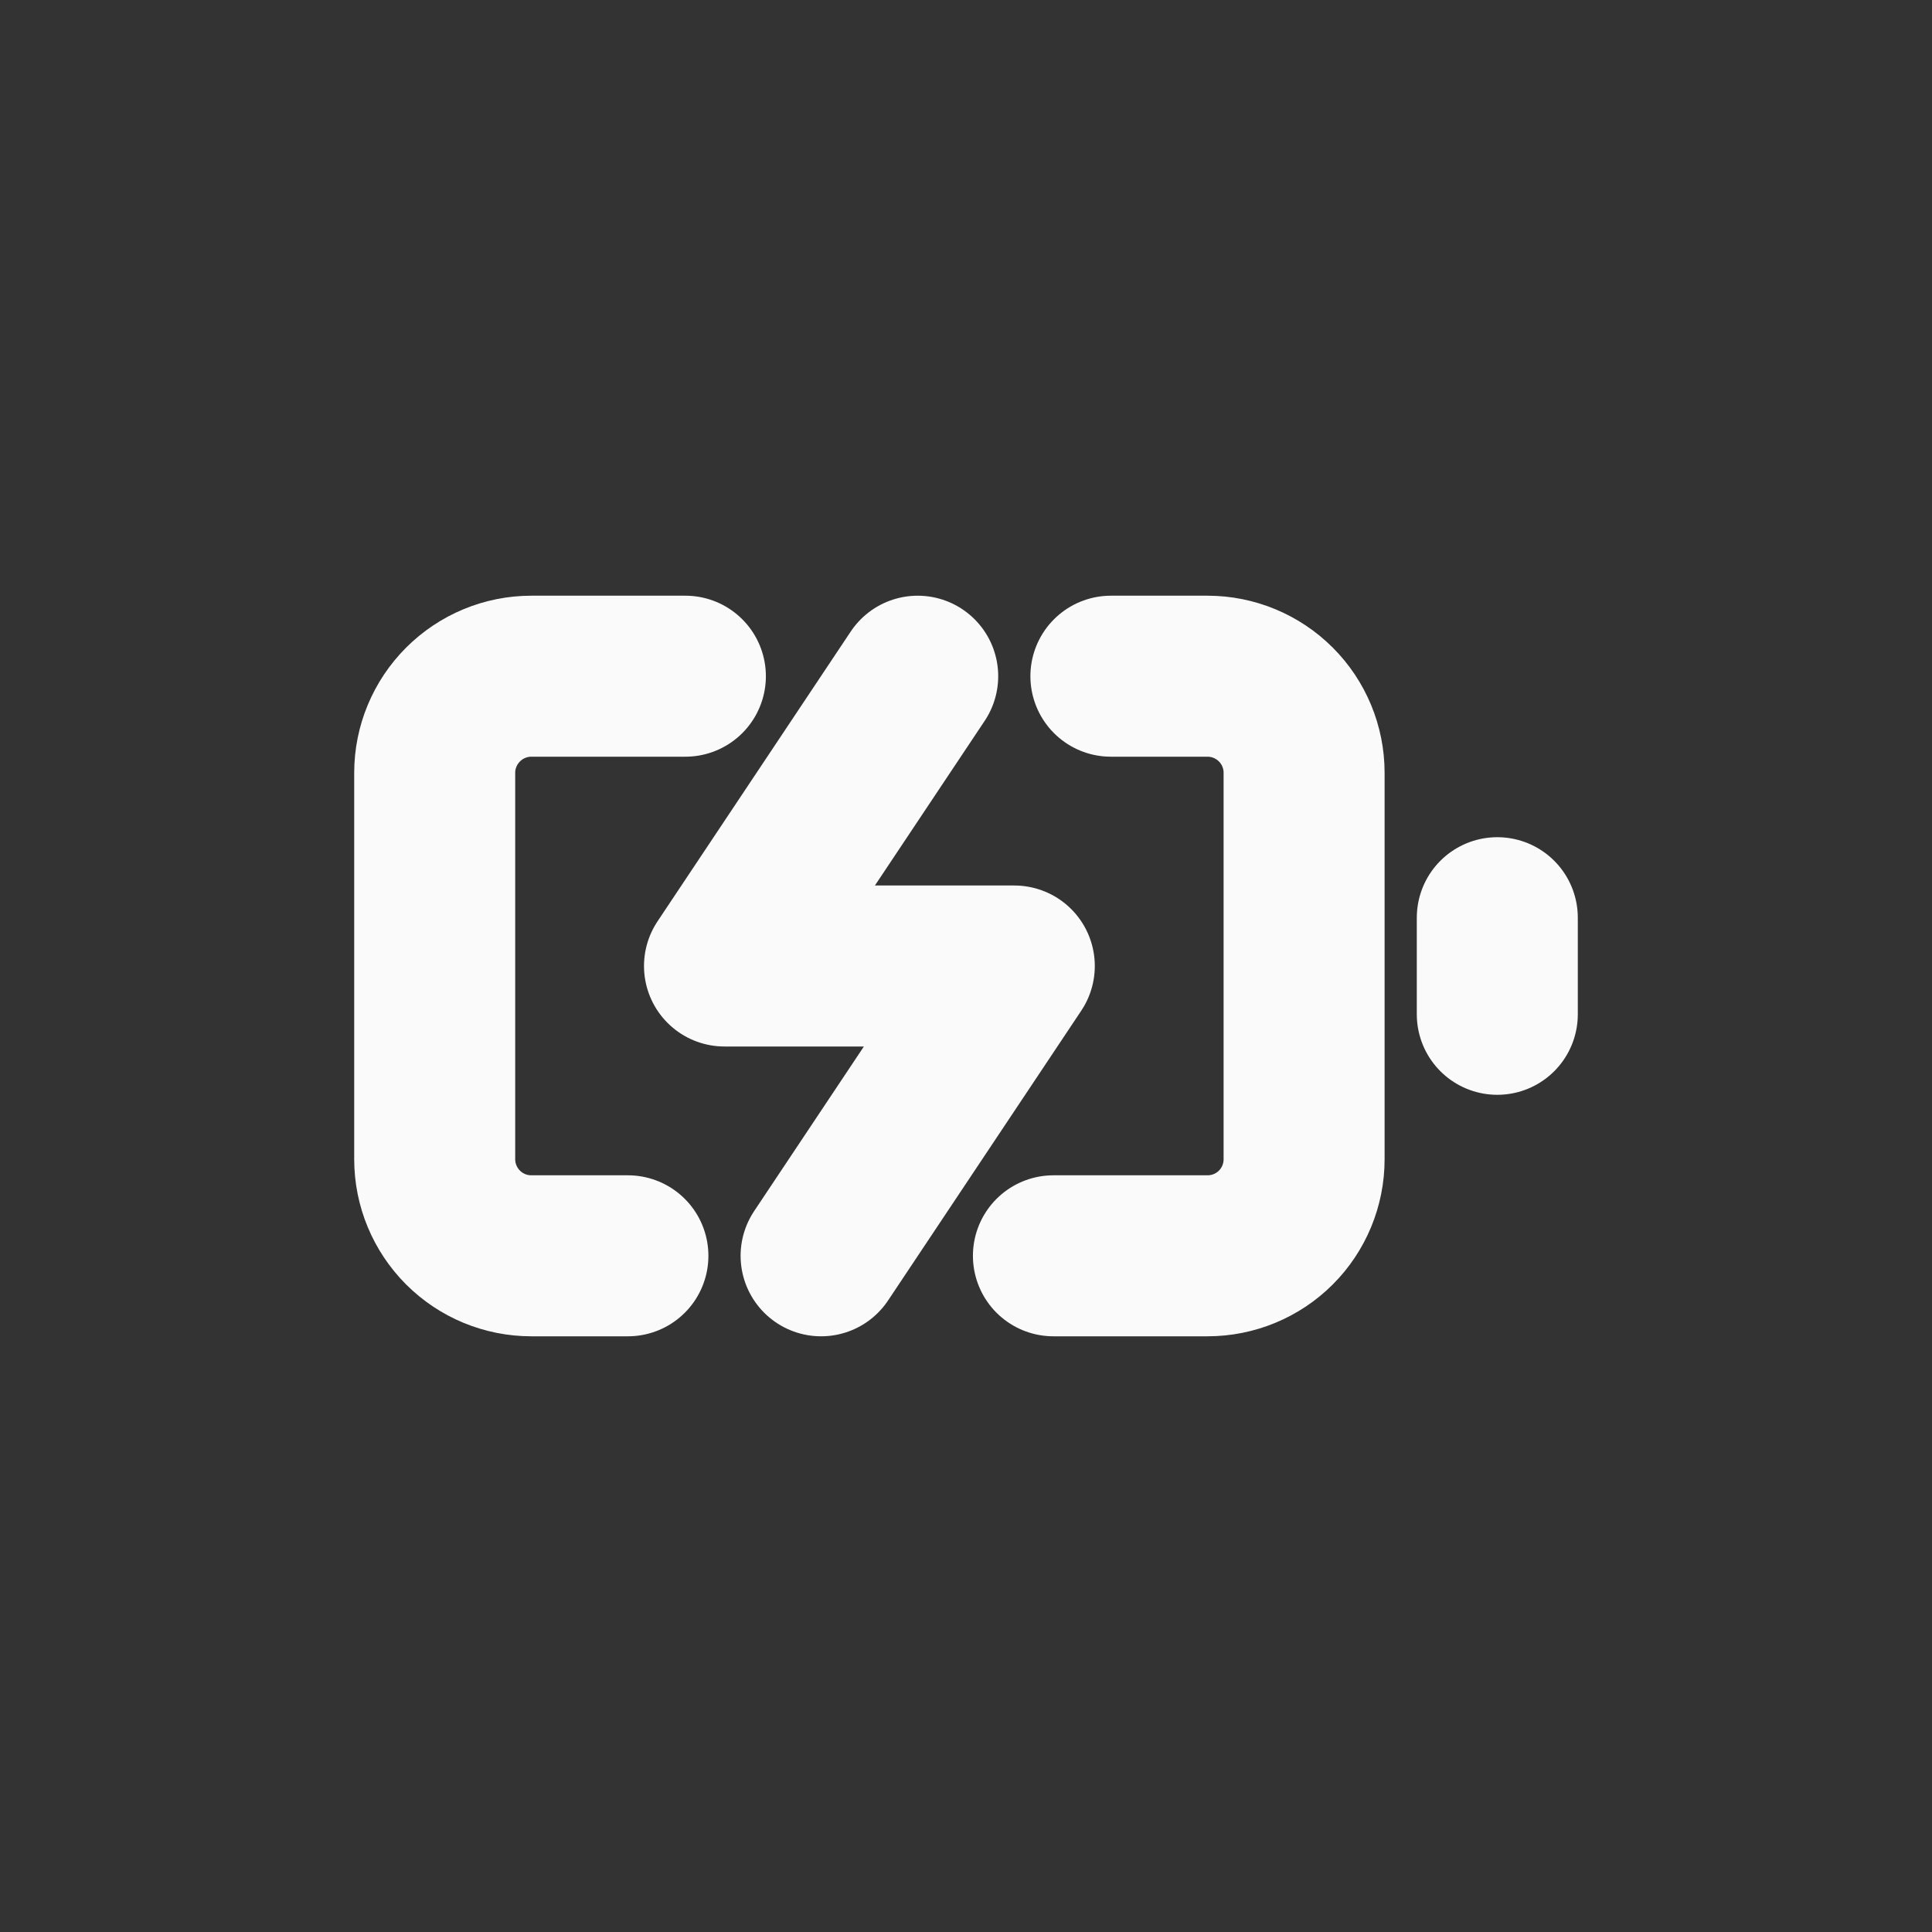
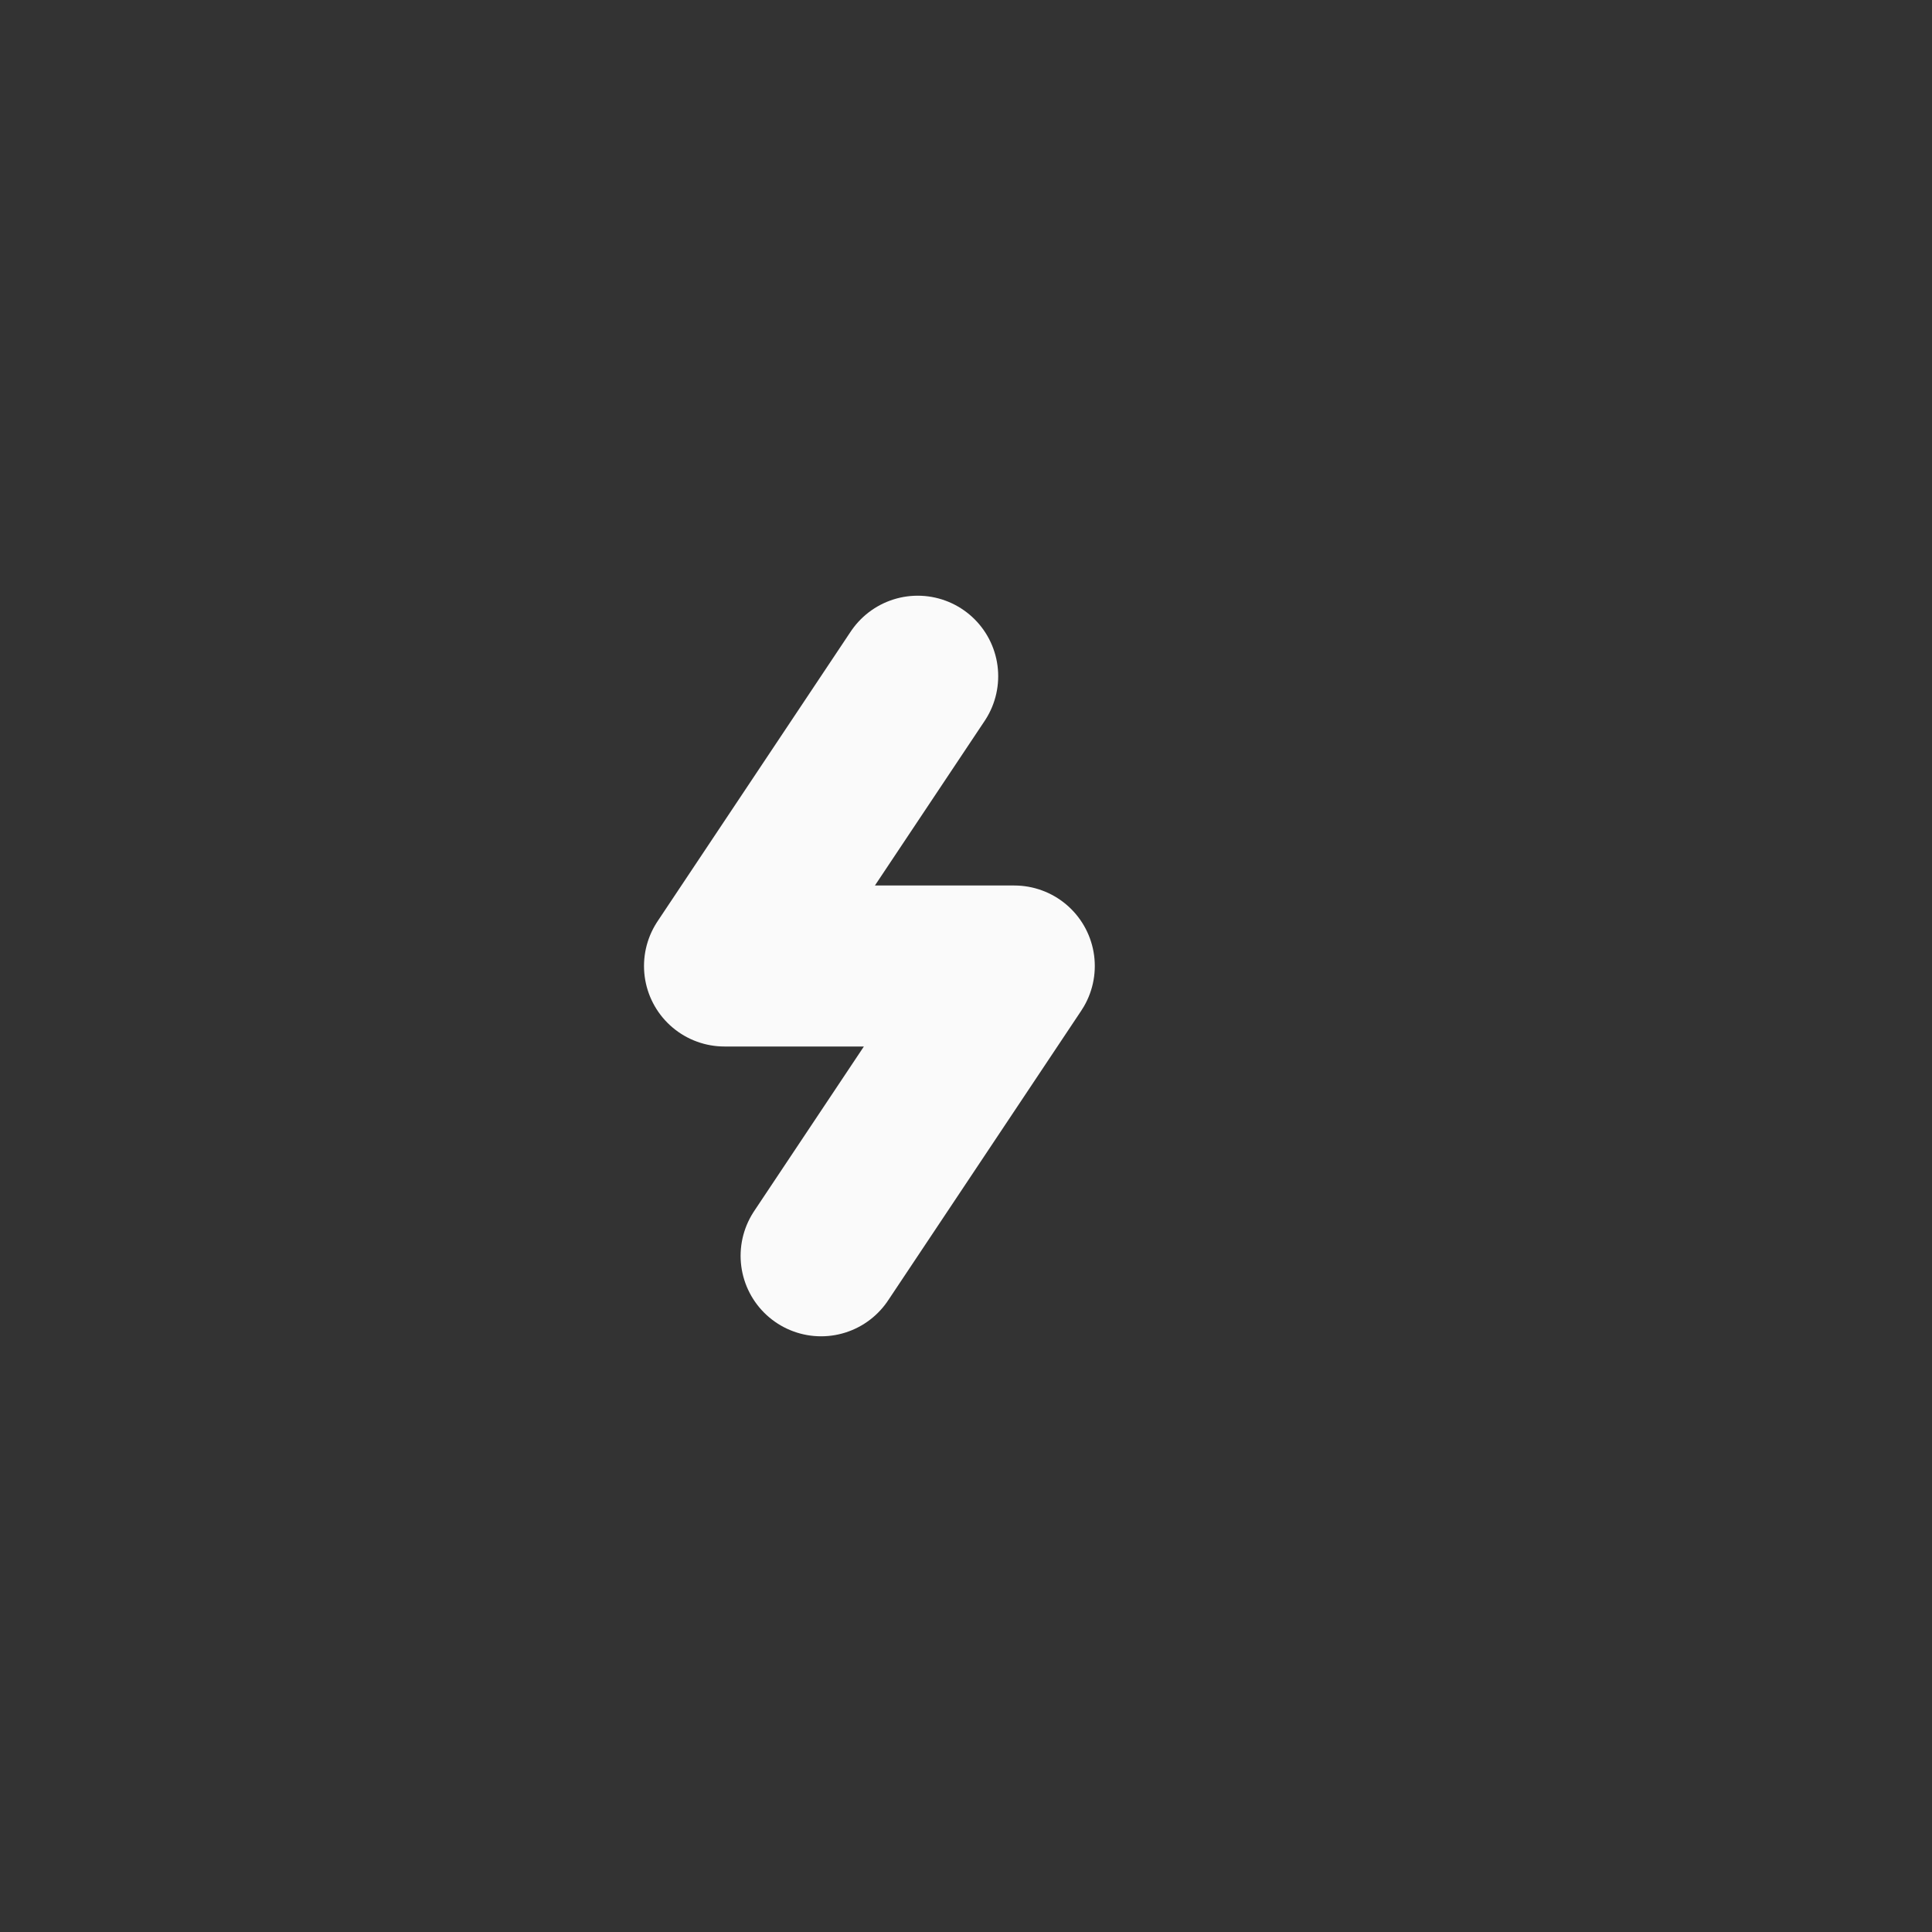
<svg xmlns="http://www.w3.org/2000/svg" width="24" height="24" viewBox="0 0 24 24" fill="none">
  <rect x="0" y="0" width="24" height="24" fill="#333333" stroke="none" />
  <g id="icon-battery-charging">
-     <path id="Vector" d="M7.8 15.6H6.6C6.282 15.6 5.977 15.474 5.752 15.249C5.527 15.024 5.4 14.719 5.4 14.4V9.6C5.4 9.282 5.527 8.977 5.752 8.752C5.977 8.527 6.282 8.4 6.6 8.4H8.514M13.8 8.4H15C15.319 8.4 15.624 8.527 15.849 8.752C16.074 8.977 16.2 9.282 16.2 9.6V14.4C16.2 14.719 16.074 15.024 15.849 15.249C15.624 15.474 15.319 15.6 15 15.6H13.086" stroke="#FAFAFA" stroke-width="2" stroke-linecap="round" stroke-linejoin="round" />
-     <path id="Vector_2" d="M18.6 12.6V11.4" stroke="#FAFAFA" stroke-width="2" stroke-linecap="round" stroke-linejoin="round" />
    <path id="Vector_3" d="M11.4 8.4L9 12H12.6L10.2 15.6" stroke="#FAFAFA" stroke-width="2" stroke-linecap="round" stroke-linejoin="round" />
  </g>
</svg>